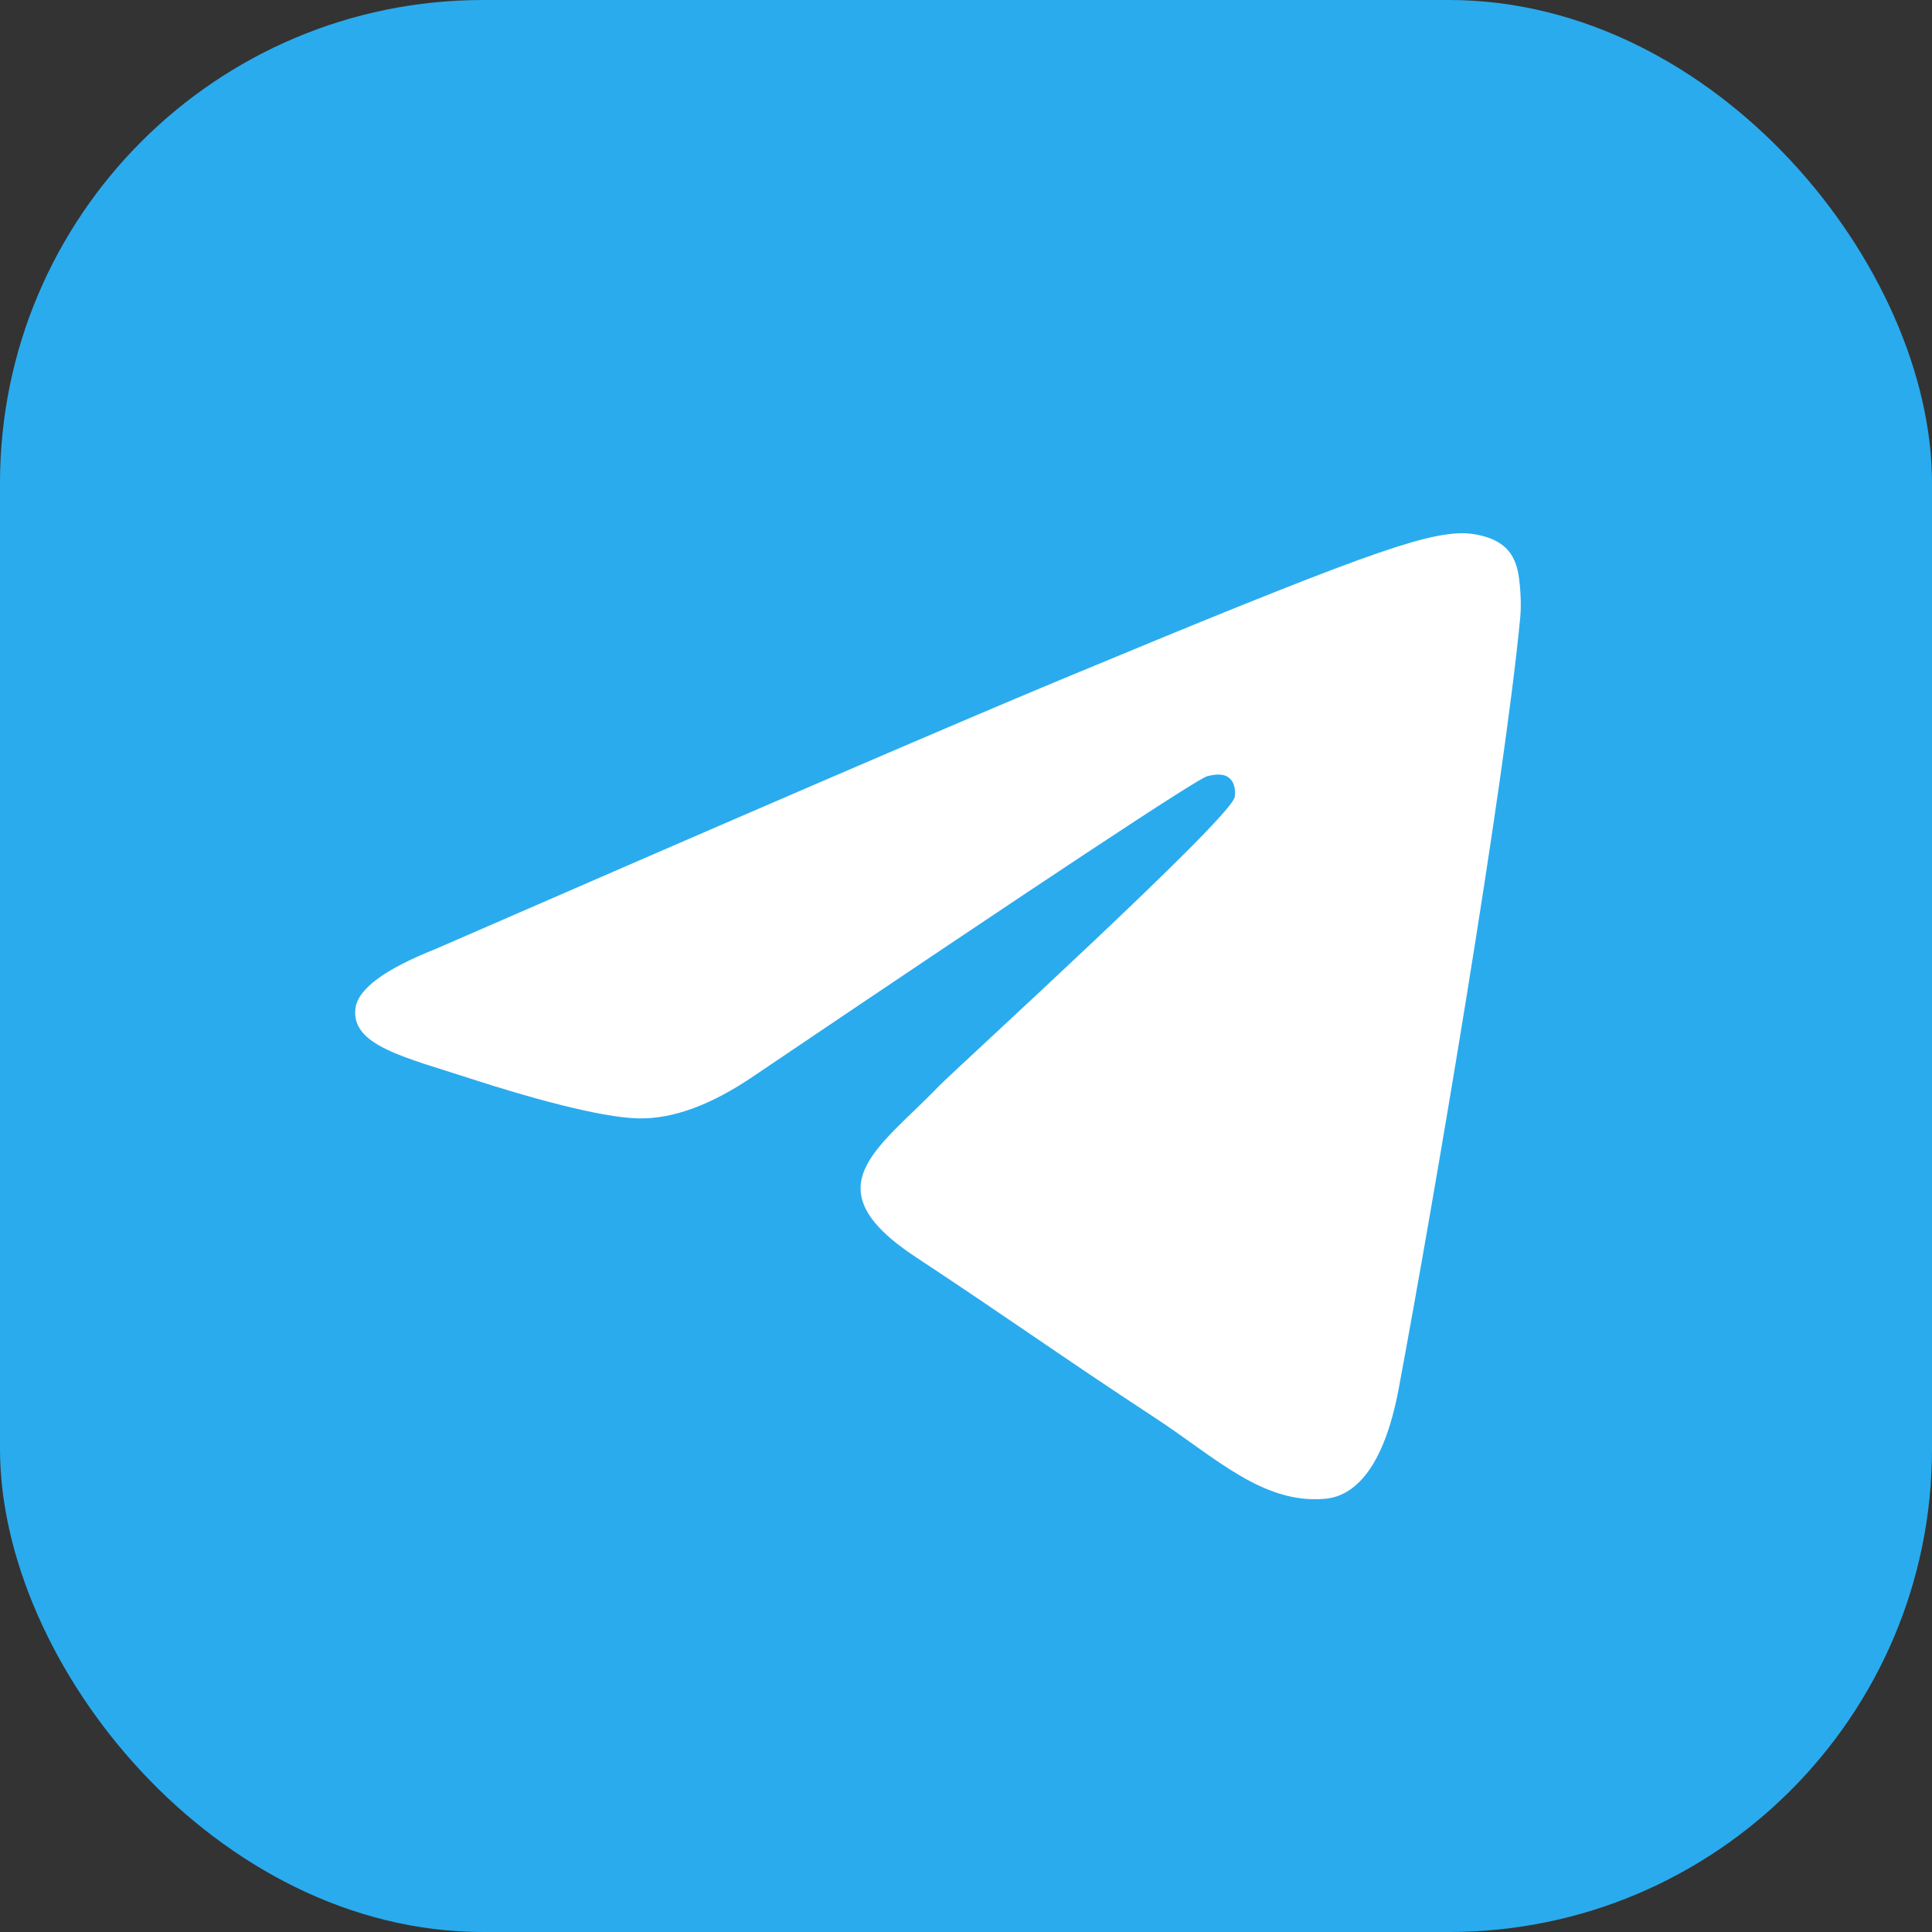
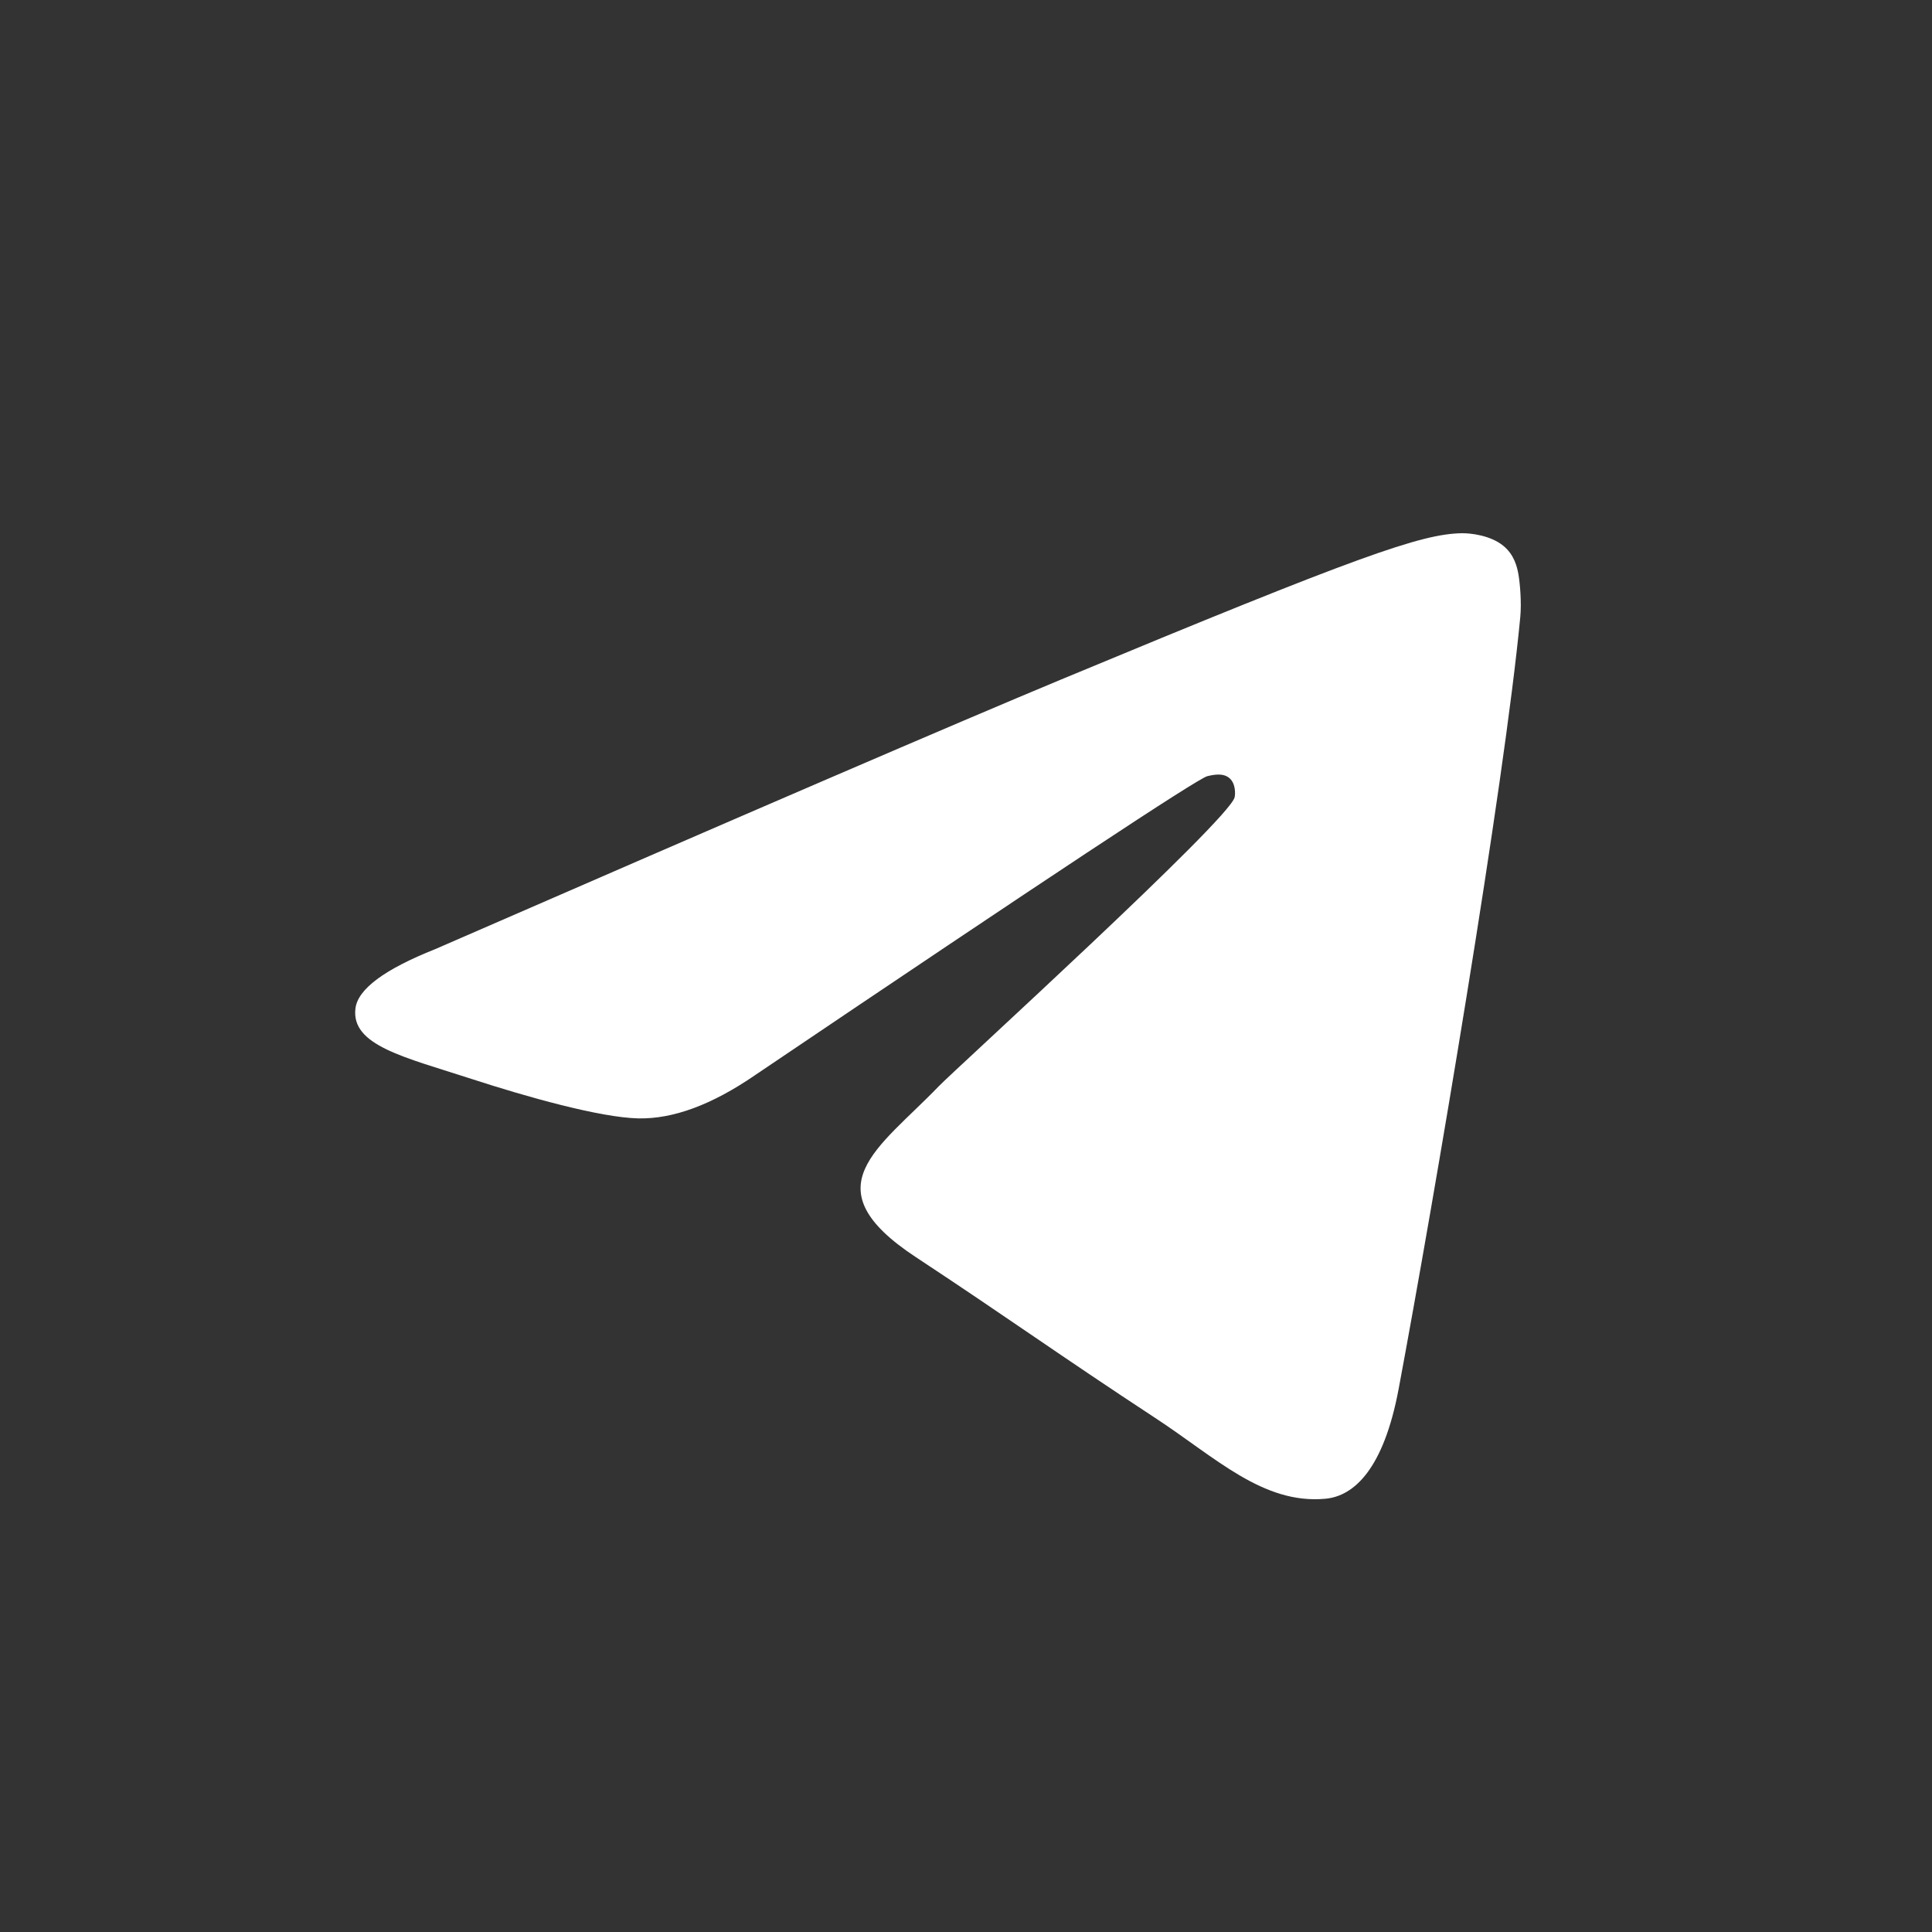
<svg xmlns="http://www.w3.org/2000/svg" width="48" height="48" viewBox="0 0 48 48" fill="none">
  <rect x="0" y="0" width="48" height="48" fill="#333333" stroke="none" />
-   <rect width="48" height="48" rx="12" fill="url(#paint0_linear_1585_48510)" />
  <path fill-rule="evenodd" clip-rule="evenodd" d="M10.815 23.58C18.589 20.193 23.773 17.96 26.366 16.881C33.772 13.801 35.311 13.266 36.314 13.248C36.534 13.244 37.028 13.299 37.347 13.558C37.617 13.777 37.691 14.073 37.727 14.28C37.762 14.488 37.806 14.961 37.771 15.33C37.37 19.547 35.633 29.779 34.75 34.502C34.376 36.501 33.64 37.171 32.928 37.236C31.379 37.379 30.203 36.213 28.703 35.23C26.356 33.691 25.03 32.733 22.752 31.232C20.119 29.497 21.826 28.544 23.326 26.985C23.719 26.577 30.542 20.371 30.674 19.808C30.691 19.738 30.706 19.475 30.55 19.337C30.394 19.198 30.164 19.245 29.998 19.283C29.763 19.337 26.013 21.815 18.75 26.718C17.686 27.448 16.722 27.805 15.858 27.786C14.906 27.765 13.074 27.248 11.713 26.805C10.043 26.262 8.716 25.975 8.831 25.053C8.891 24.573 9.553 24.082 10.815 23.58Z" fill="white" />
  <defs>
    <linearGradient id="paint0_linear_1585_48510" x1="2400" y1="0" x2="2400" y2="4764.4" gradientUnits="userSpaceOnUse">
      <stop stop-color="#2AABEE" />
      <stop offset="1" stop-color="#229ED9" />
    </linearGradient>
  </defs>
</svg>